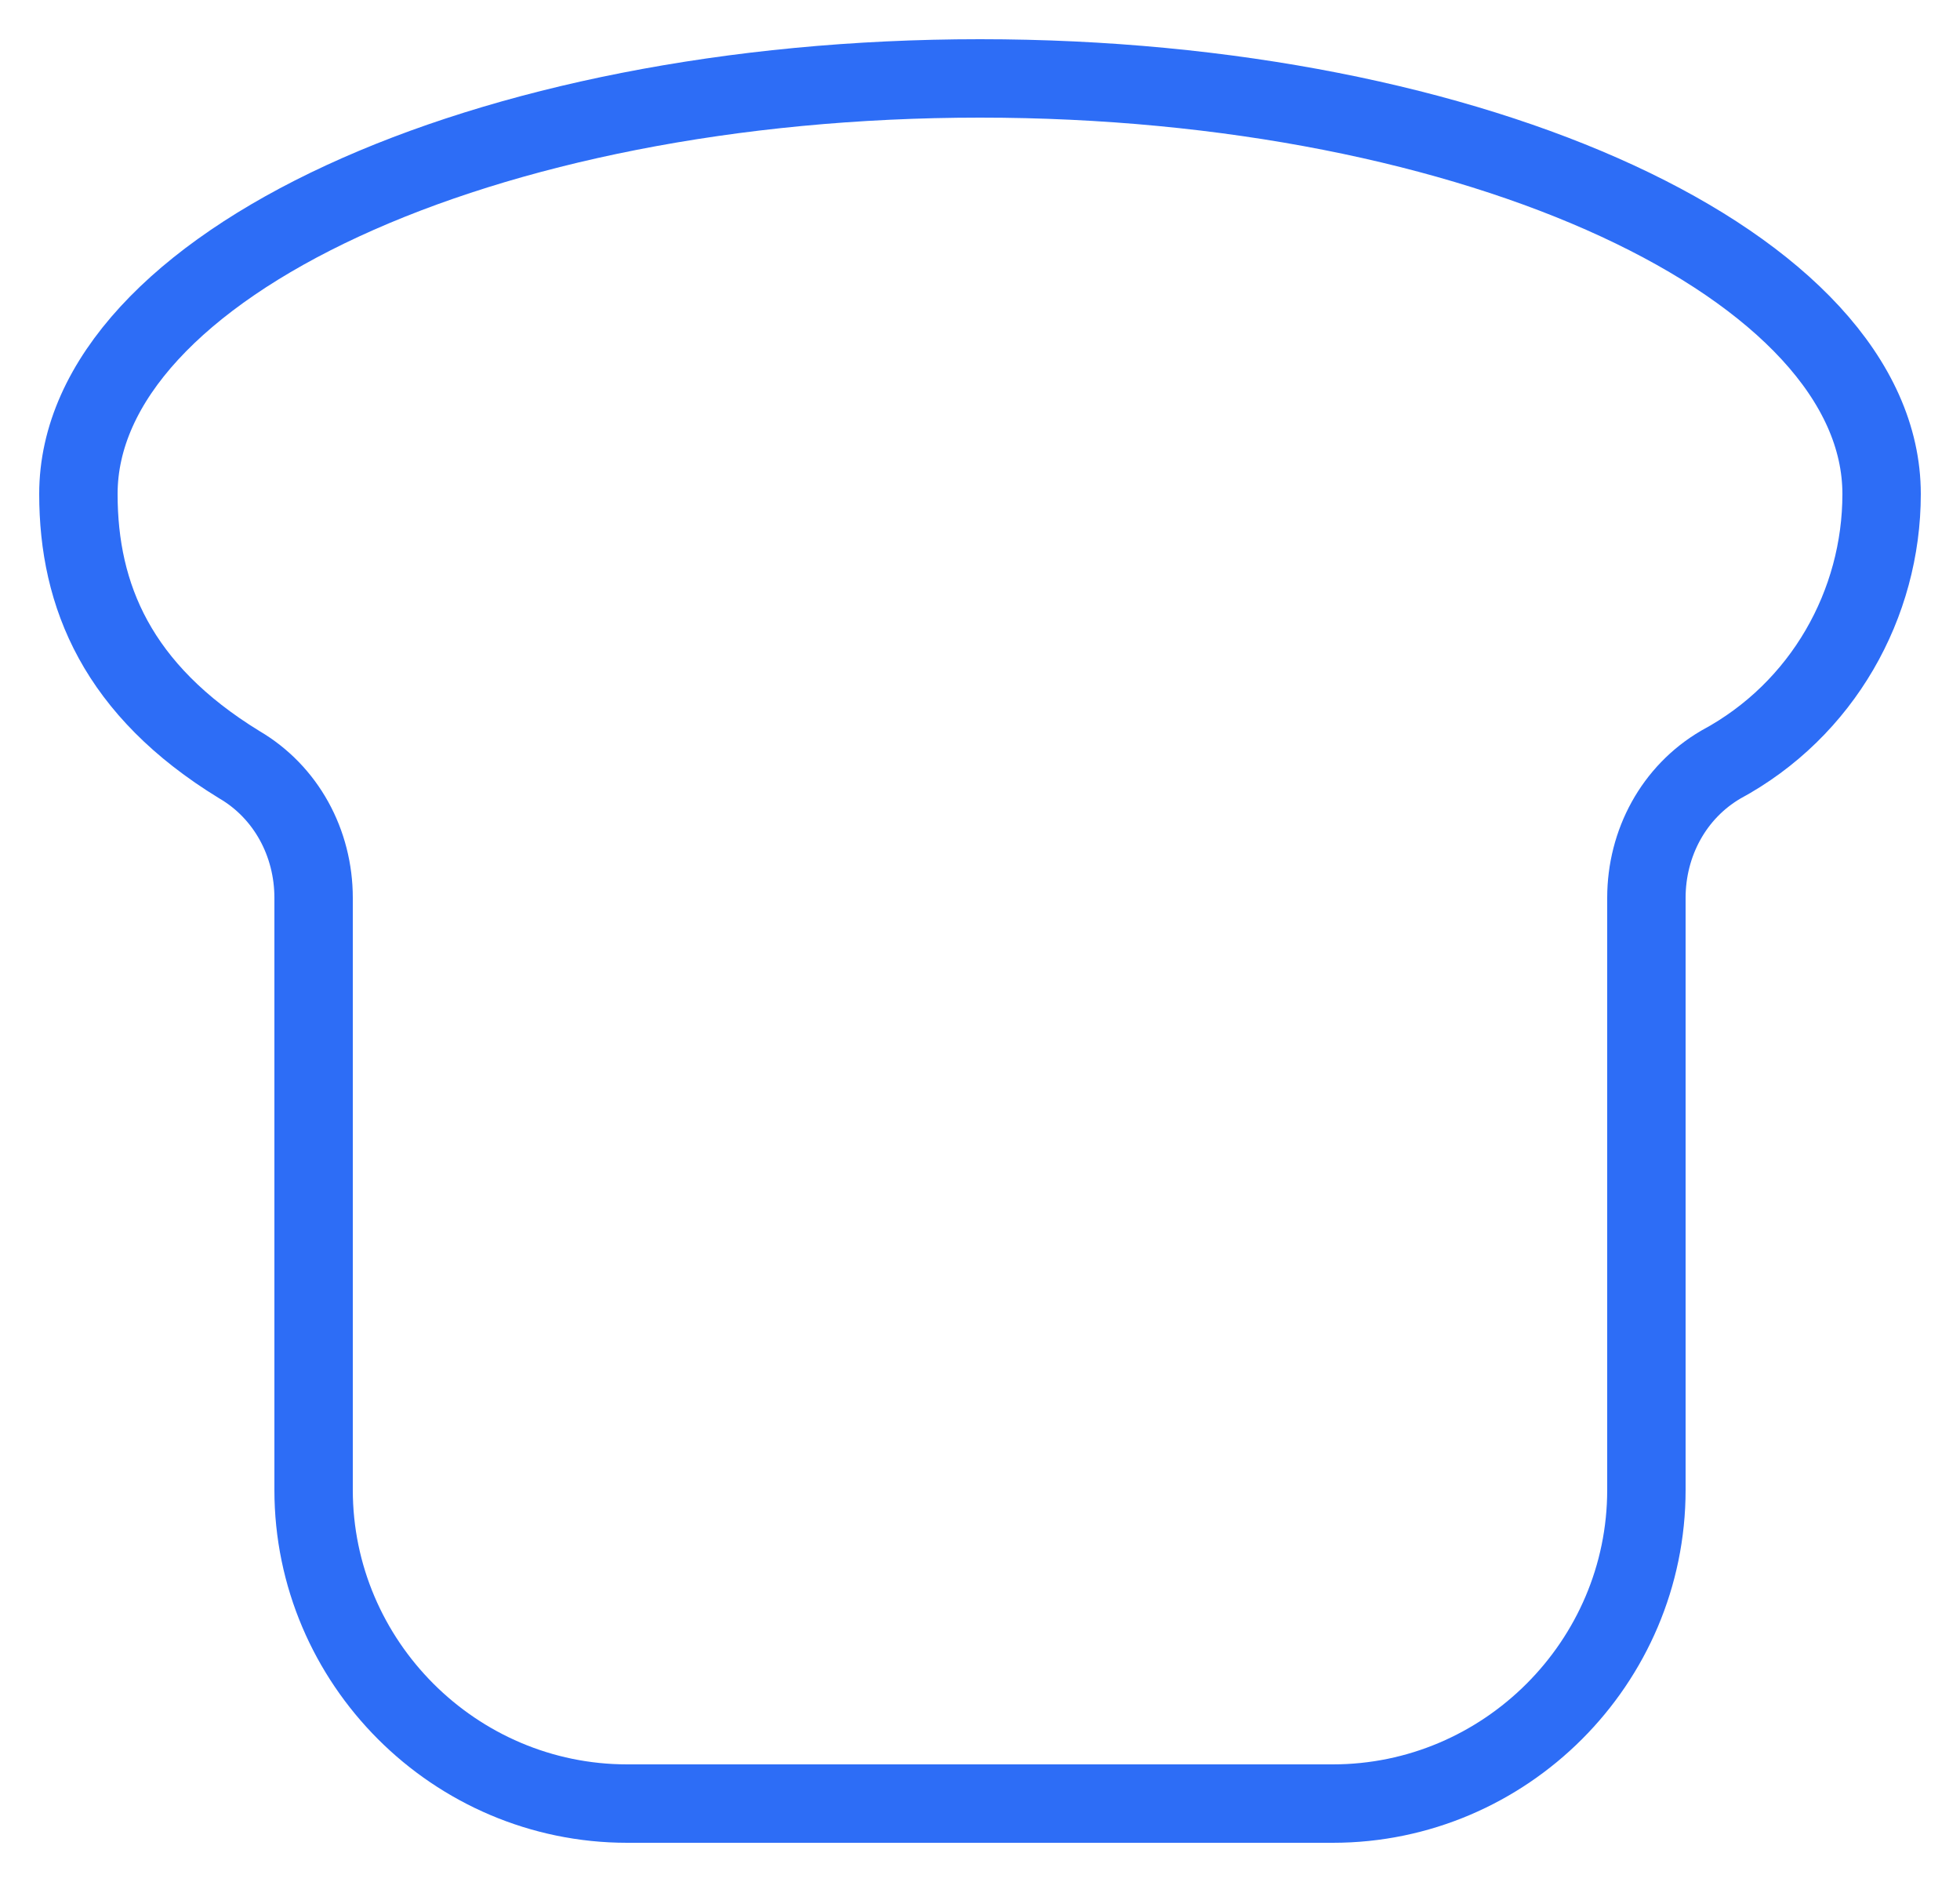
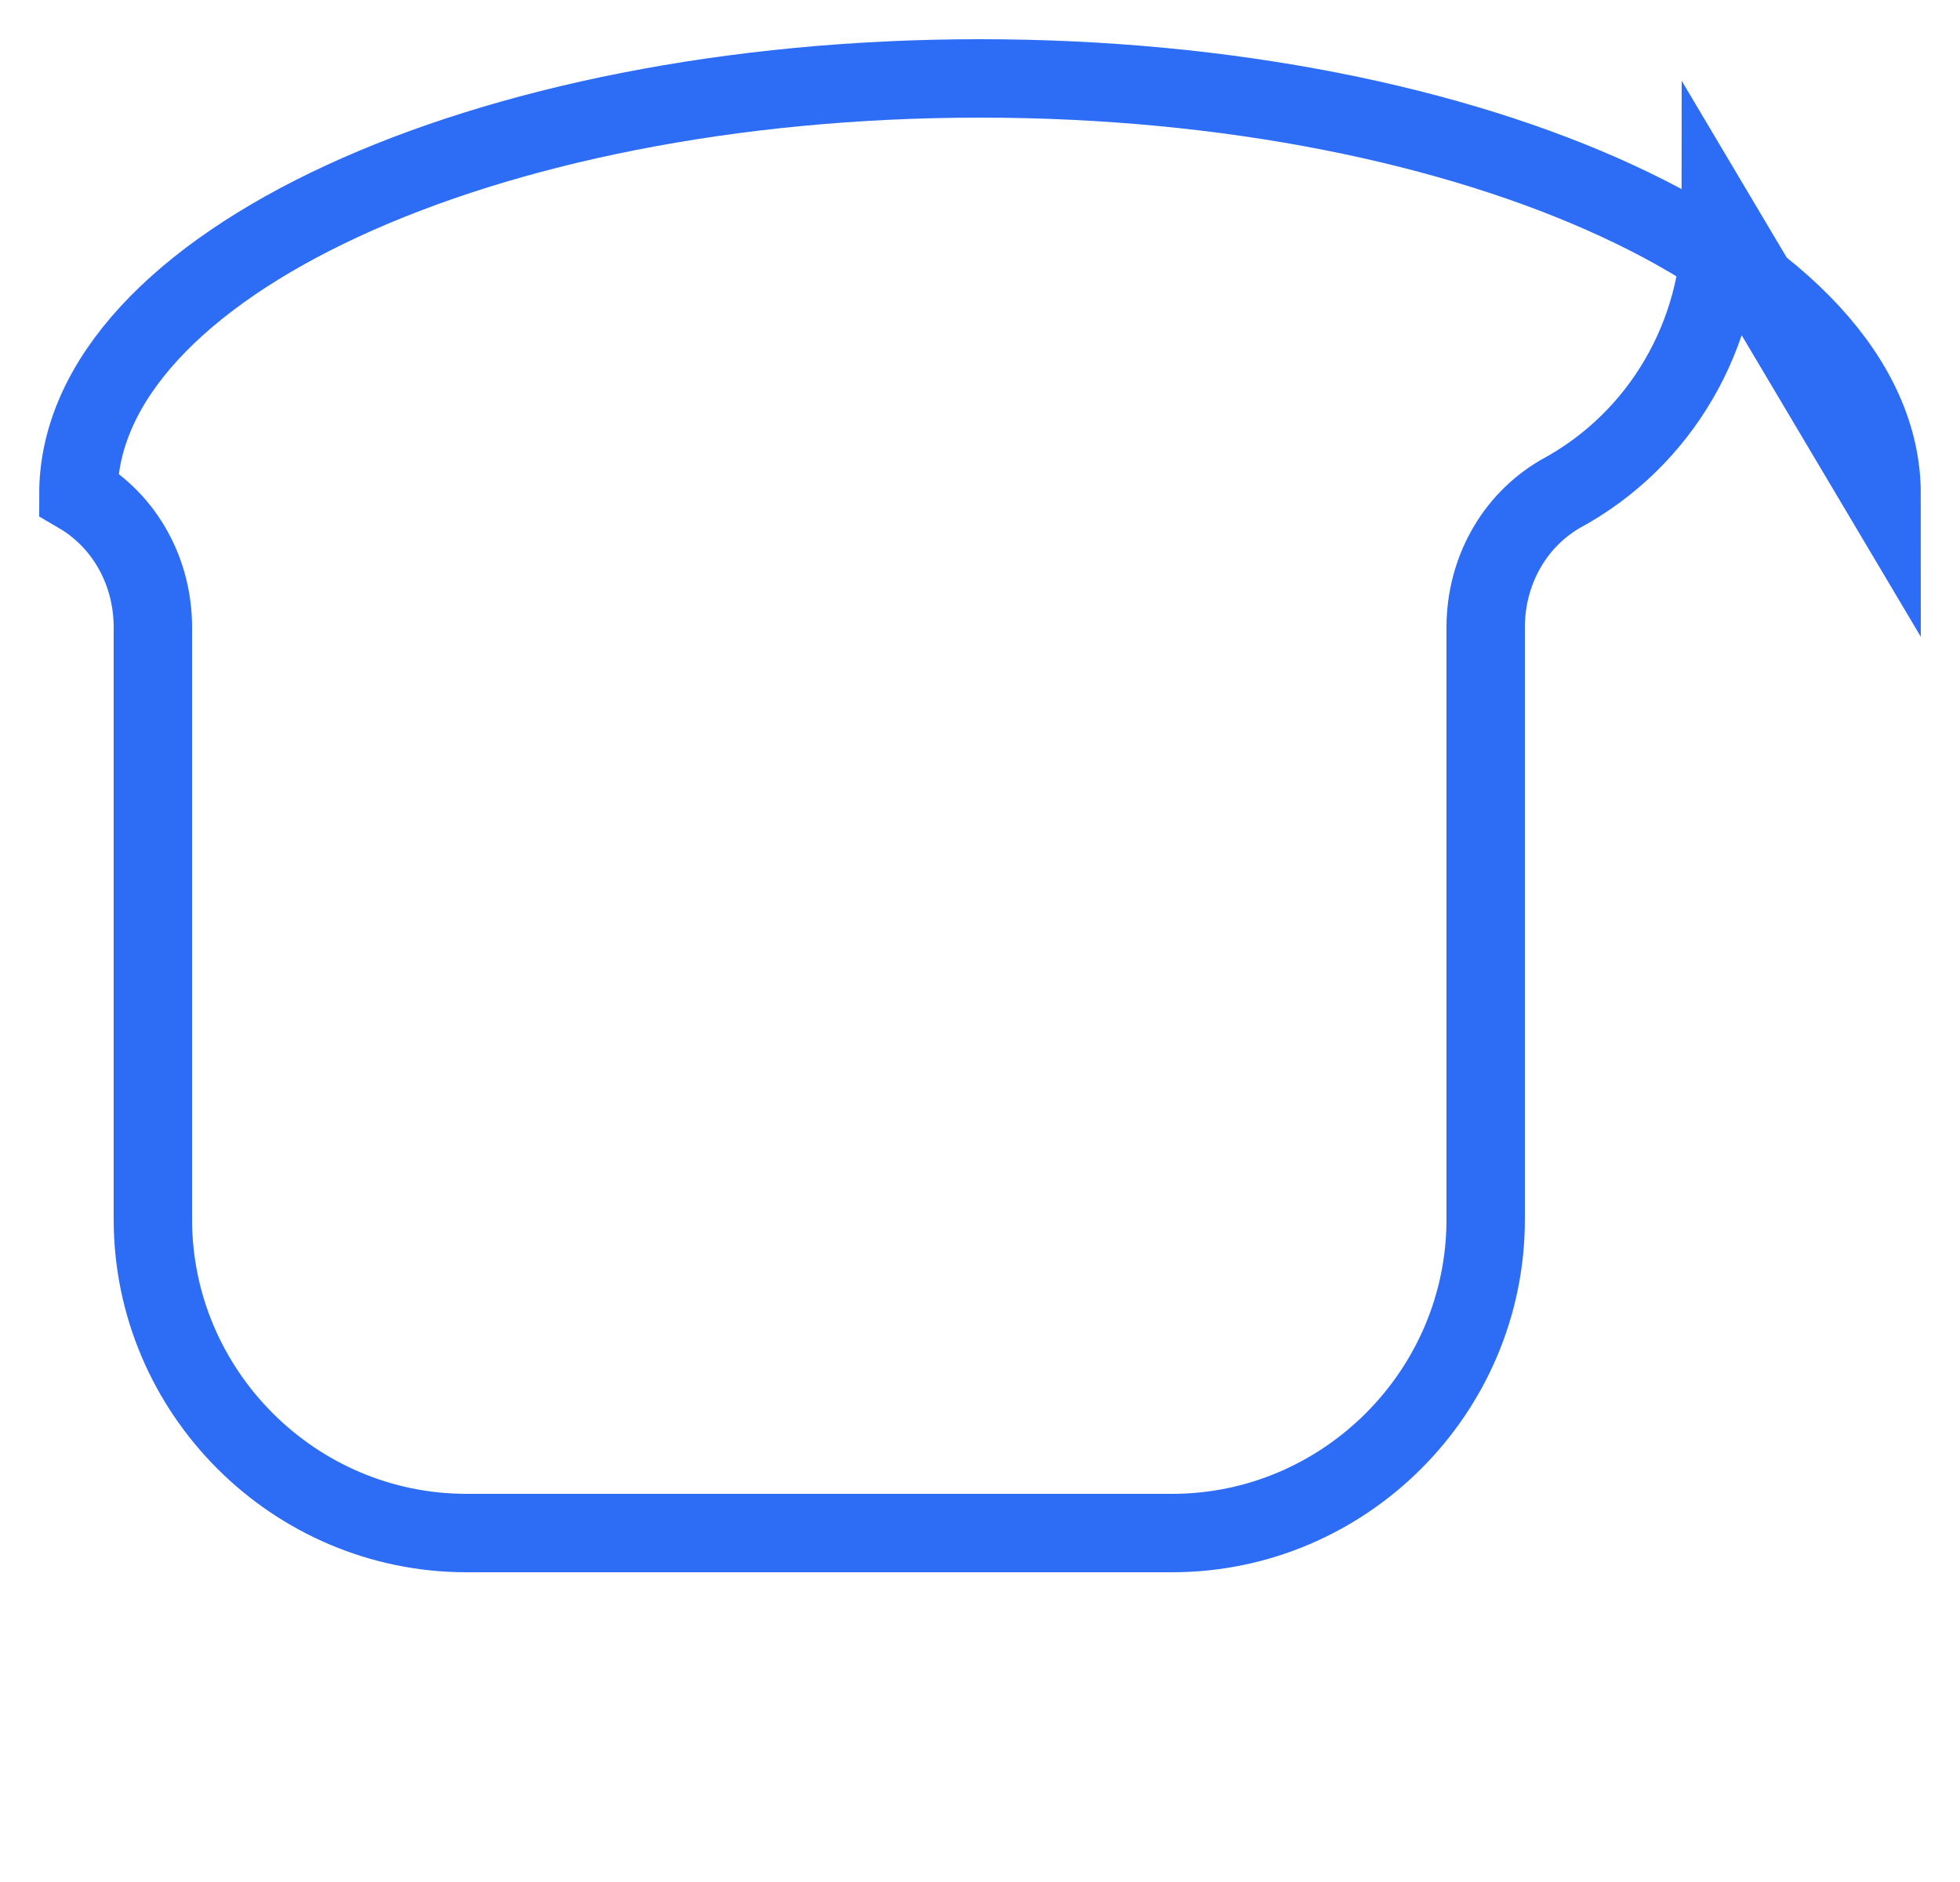
<svg xmlns="http://www.w3.org/2000/svg" version="1.1" width="25px" height="24px" viewBox="0,0,256,245.75">
  <g fill="none" fill-rule="evenodd" stroke="#2d6df6" stroke-width="1" stroke-linecap="butt" stroke-linejoin="miter" stroke-miterlimit="10" stroke-dasharray="" stroke-dashoffset="0" font-family="none" font-weight="none" font-size="none" text-anchor="none" style="mix-blend-mode: normal">
    <g transform="translate(0,-0.005) scale(10.24,10.24)">
      <g id="A---PyMEs">
        <g transform="translate(-945,-1454)" id="Pymes---✅FLOTILLA-AUTOS-X2">
          <g transform="translate(921,1362)" id="Group-16">
            <g transform="translate(25,93)" id="bread">
-               <path d="M23,5.3c0,-2.9 -5.15,-5.3 -11.5,-5.3c-6.35,0 -11.5,2.4 -11.5,5.3c0,1.3 0.5,2.5 2.05,3.45c0.6,0.35 0.95,1 0.95,1.7c0,1.7 0,4.95 0,7.55c0,2.2 1.8,4 4,4h9c2.2,0 4,-1.8 4,-4v-7.55c0,-0.7 0.35,-1.35 0.95,-1.7c1.3,-0.7 2.05,-2.05 2.05,-3.45z" id="Bread" />
+               <path d="M23,5.3c0,-2.9 -5.15,-5.3 -11.5,-5.3c-6.35,0 -11.5,2.4 -11.5,5.3c0.6,0.35 0.95,1 0.95,1.7c0,1.7 0,4.95 0,7.55c0,2.2 1.8,4 4,4h9c2.2,0 4,-1.8 4,-4v-7.55c0,-0.7 0.35,-1.35 0.95,-1.7c1.3,-0.7 2.05,-2.05 2.05,-3.45z" id="Bread" />
            </g>
          </g>
        </g>
      </g>
    </g>
  </g>
</svg>